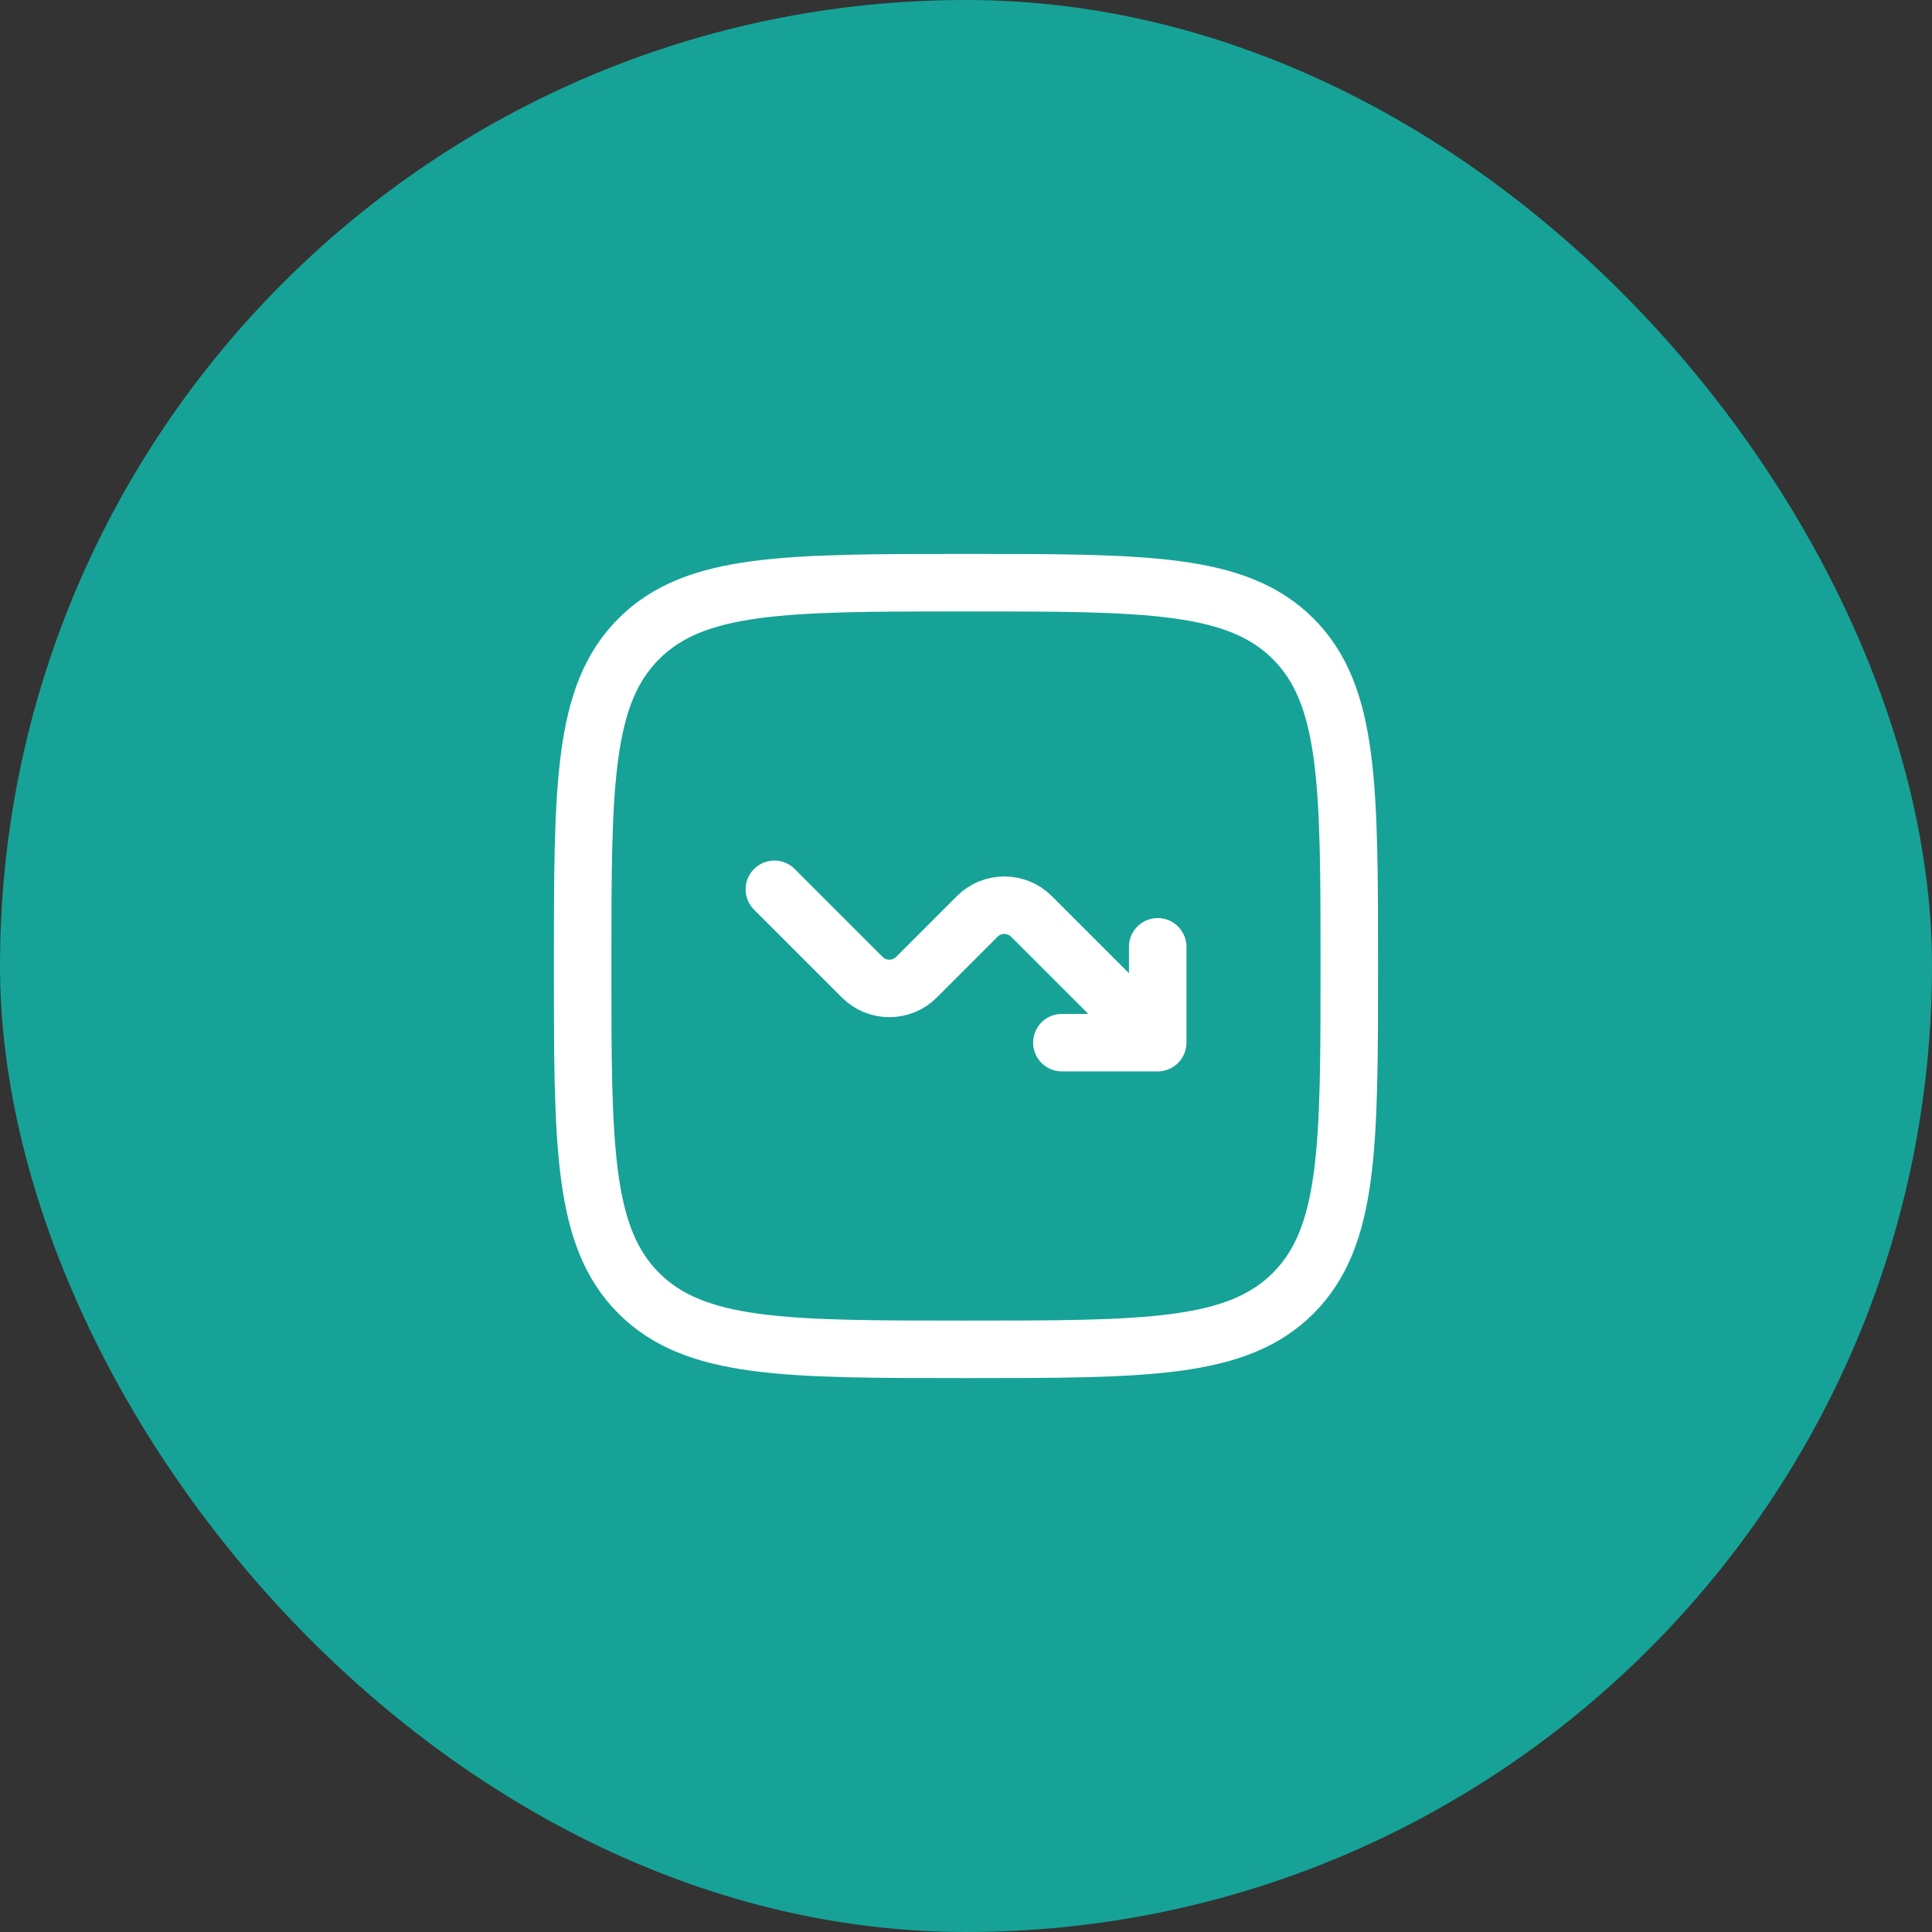
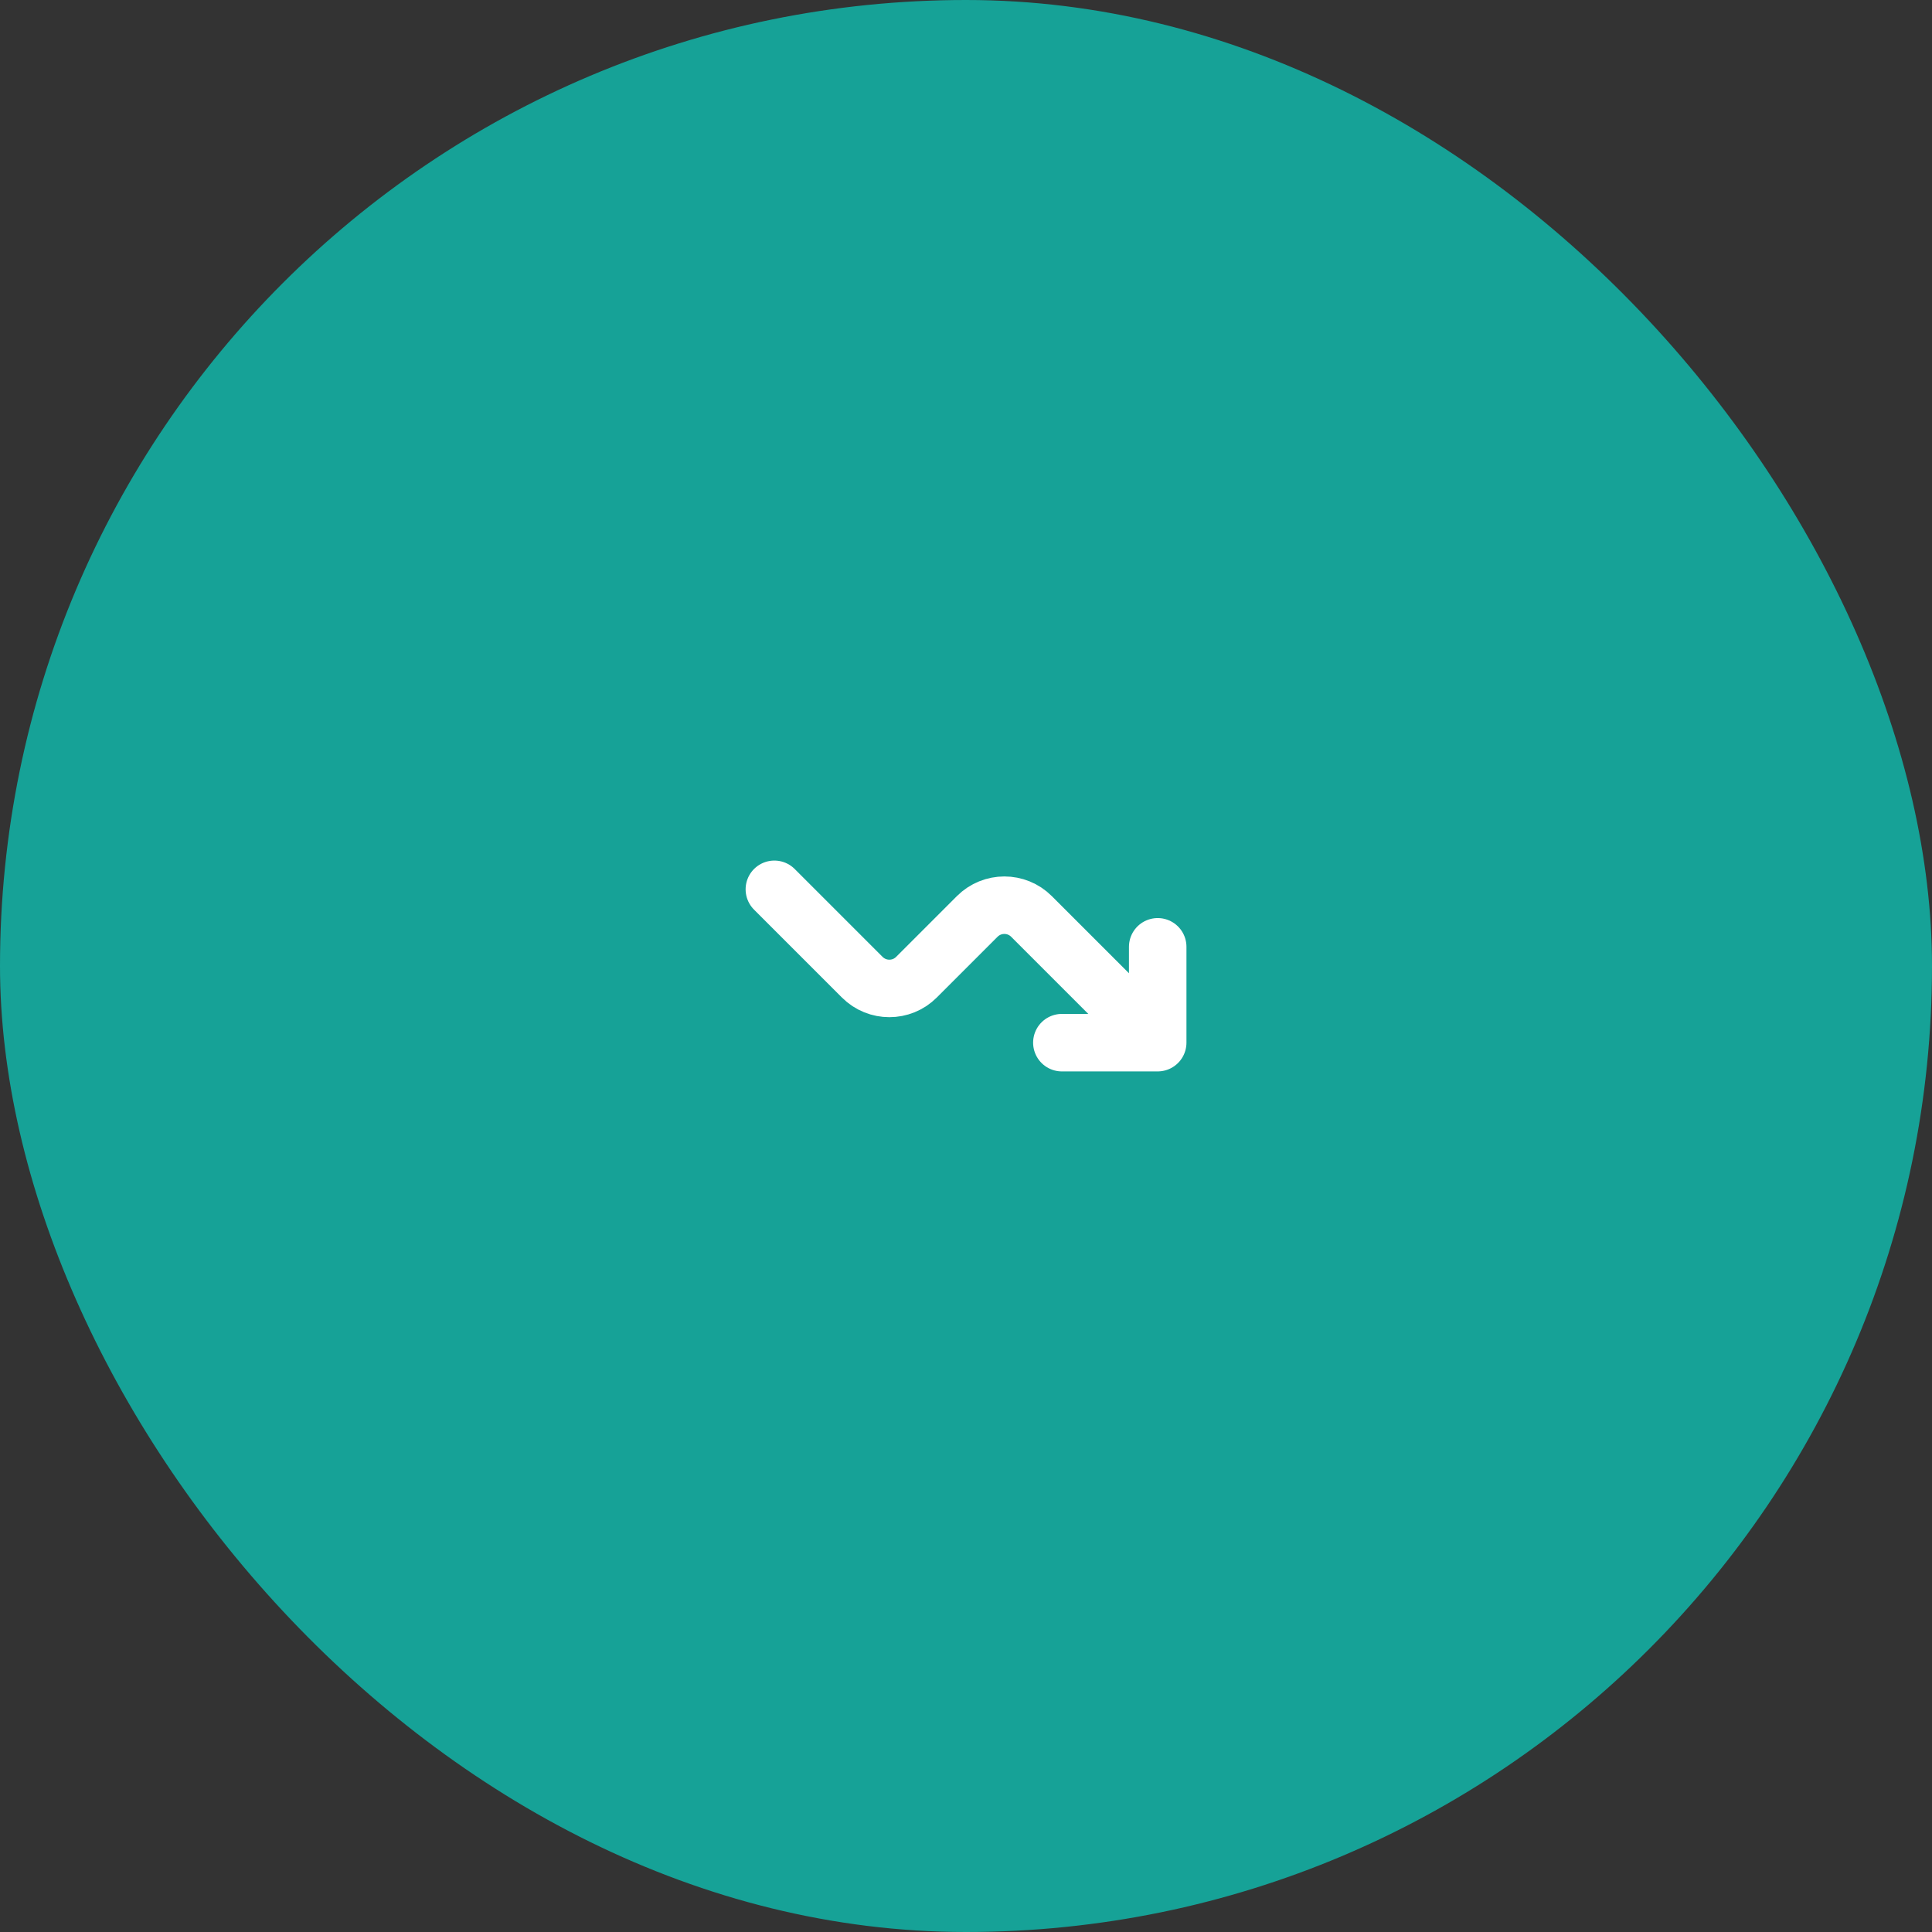
<svg xmlns="http://www.w3.org/2000/svg" width="84" height="84" viewBox="0 0 84 84" fill="none">
  <rect x="0" y="0" width="84" height="84" fill="#333333" stroke="none" />
  <rect width="84" height="84" rx="42" fill="#16A297" />
-   <path d="M25.332 42.001C25.332 34.144 25.332 30.215 27.773 27.775C30.214 25.334 34.142 25.334 41.999 25.334C49.855 25.334 53.784 25.334 56.225 27.775C58.665 30.215 58.665 34.144 58.665 42.001C58.665 49.857 58.665 53.786 56.225 56.227C53.784 58.667 49.855 58.667 41.999 58.667C34.142 58.667 30.214 58.667 27.773 56.227C25.332 53.786 25.332 49.857 25.332 42.001Z" stroke="white" stroke-width="2.5" />
  <path d="M33.668 38.666L37.489 42.487C38.14 43.138 39.196 43.138 39.846 42.487L42.489 39.844C43.14 39.194 44.196 39.194 44.846 39.844L50.335 45.333M50.335 45.333V41.166M50.335 45.333H46.168" stroke="white" stroke-width="2.5" stroke-linecap="round" stroke-linejoin="round" />
</svg>